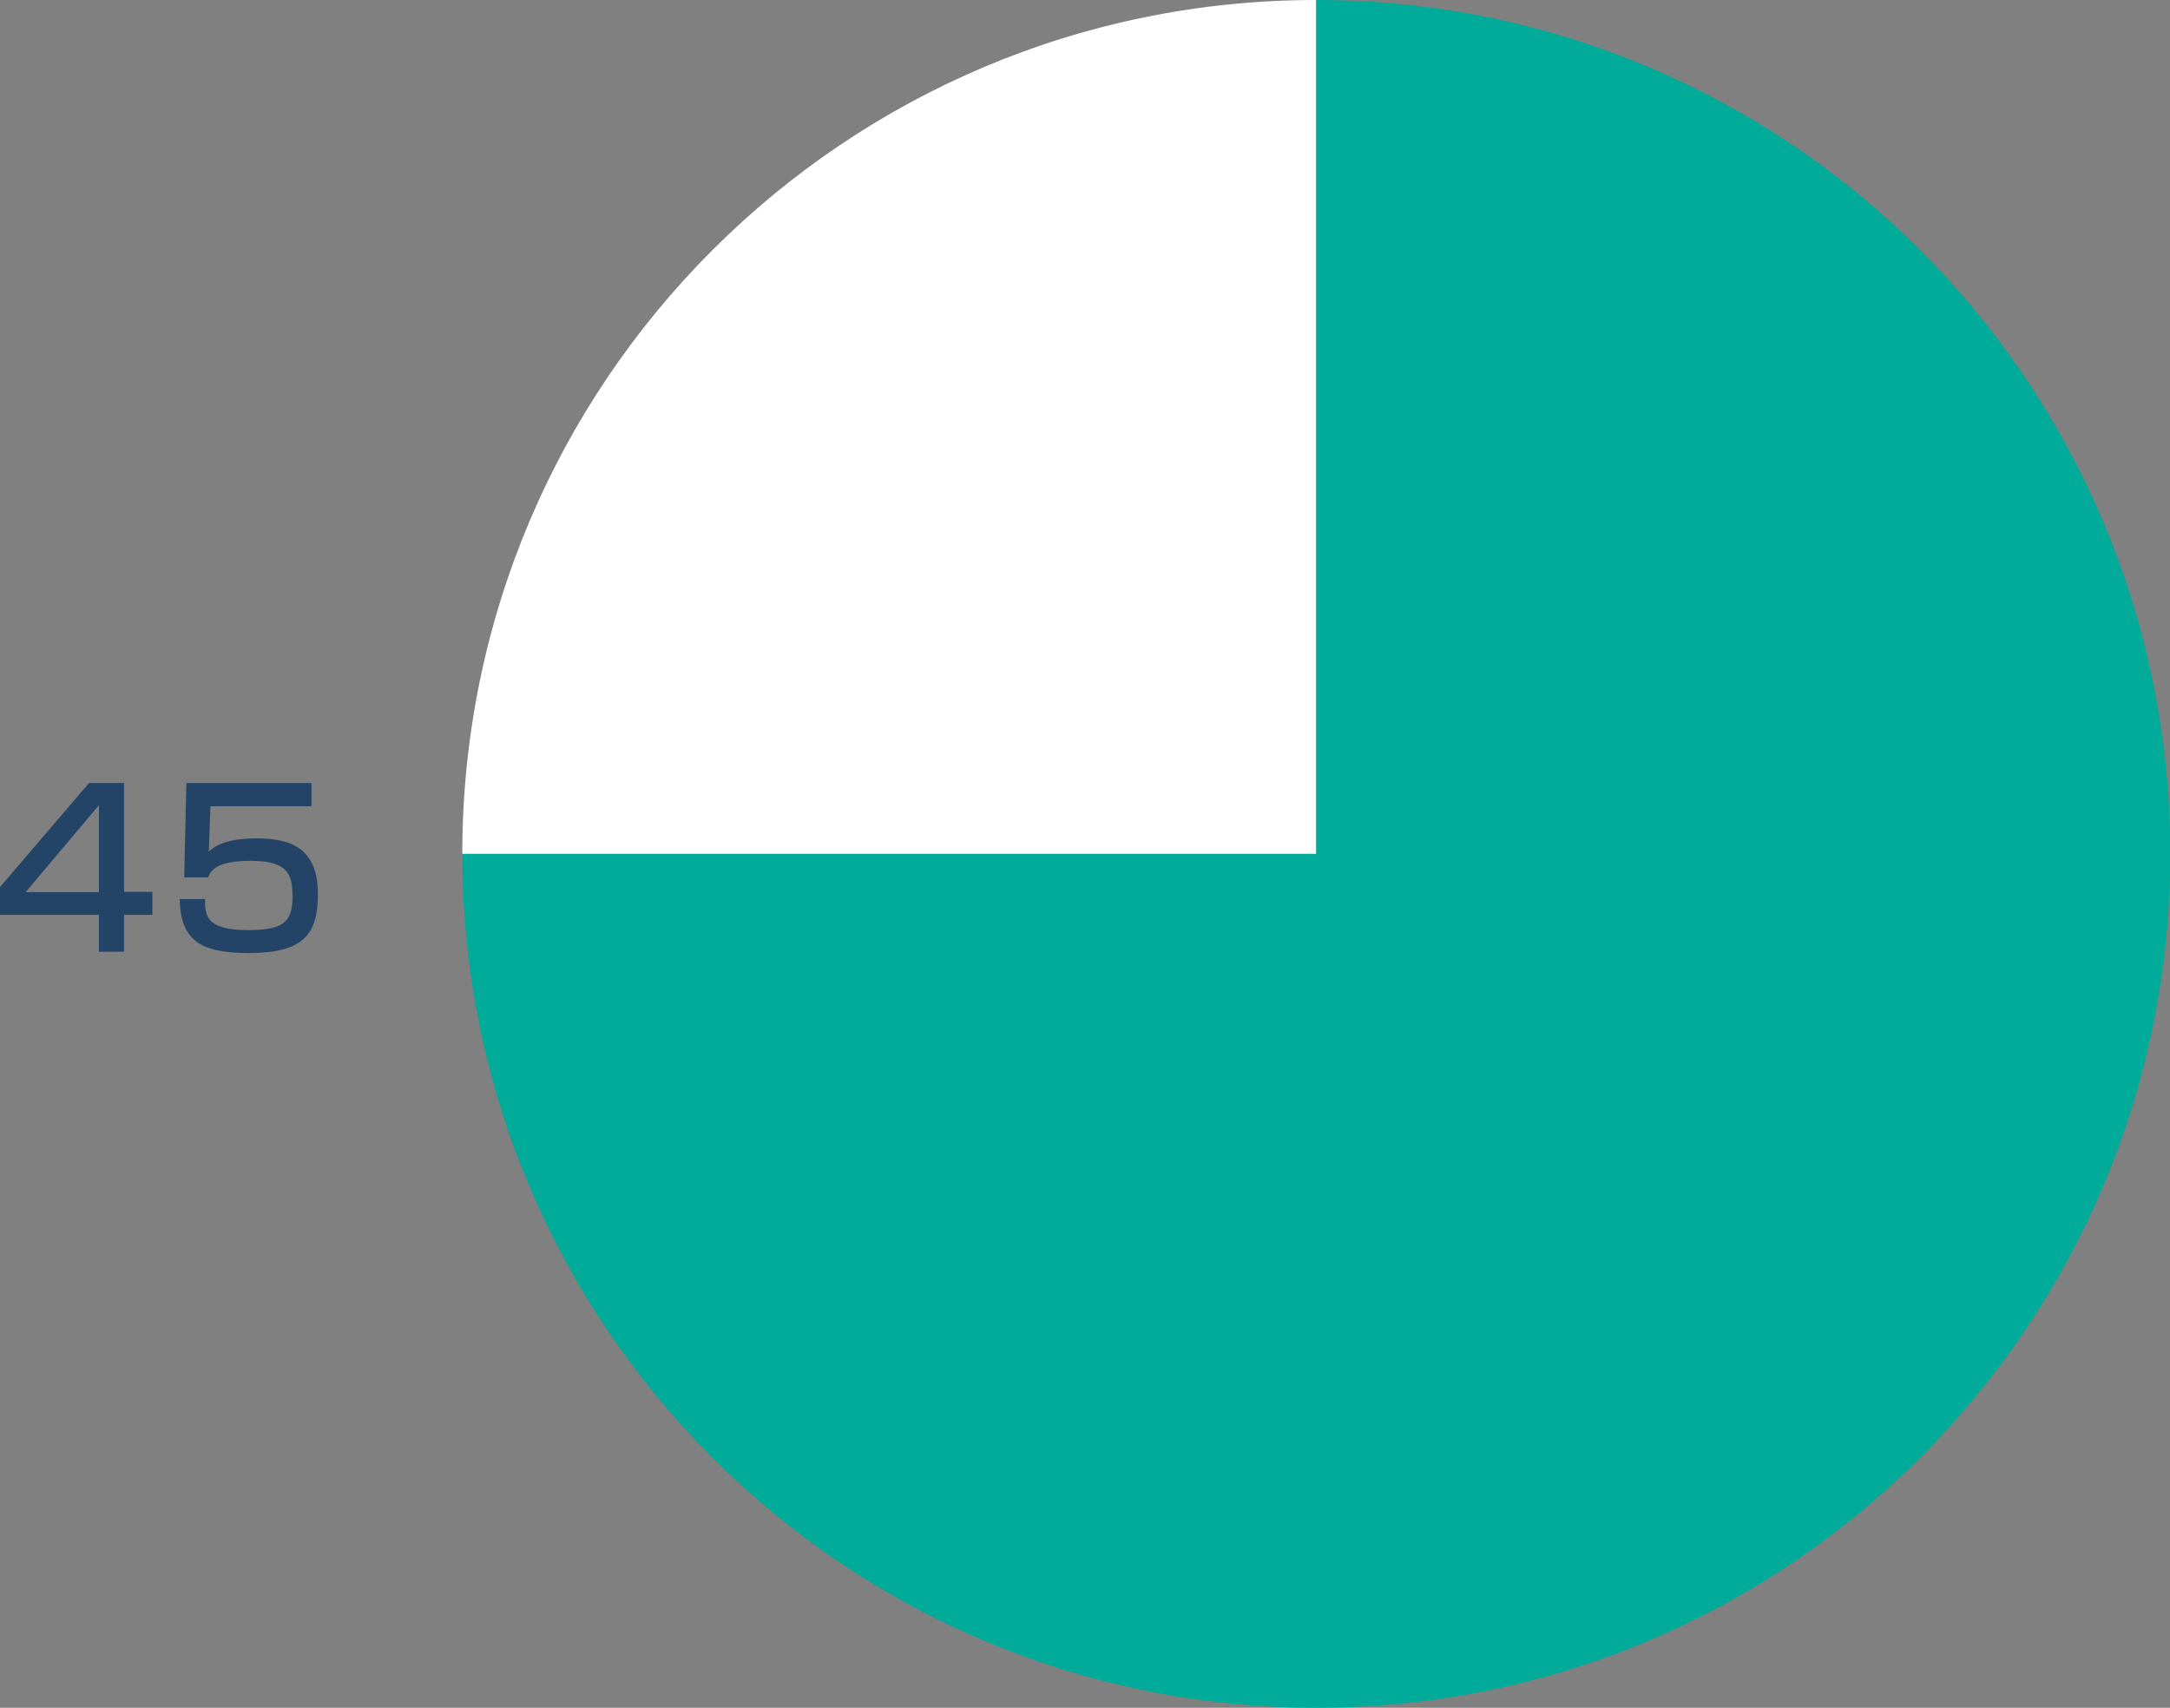
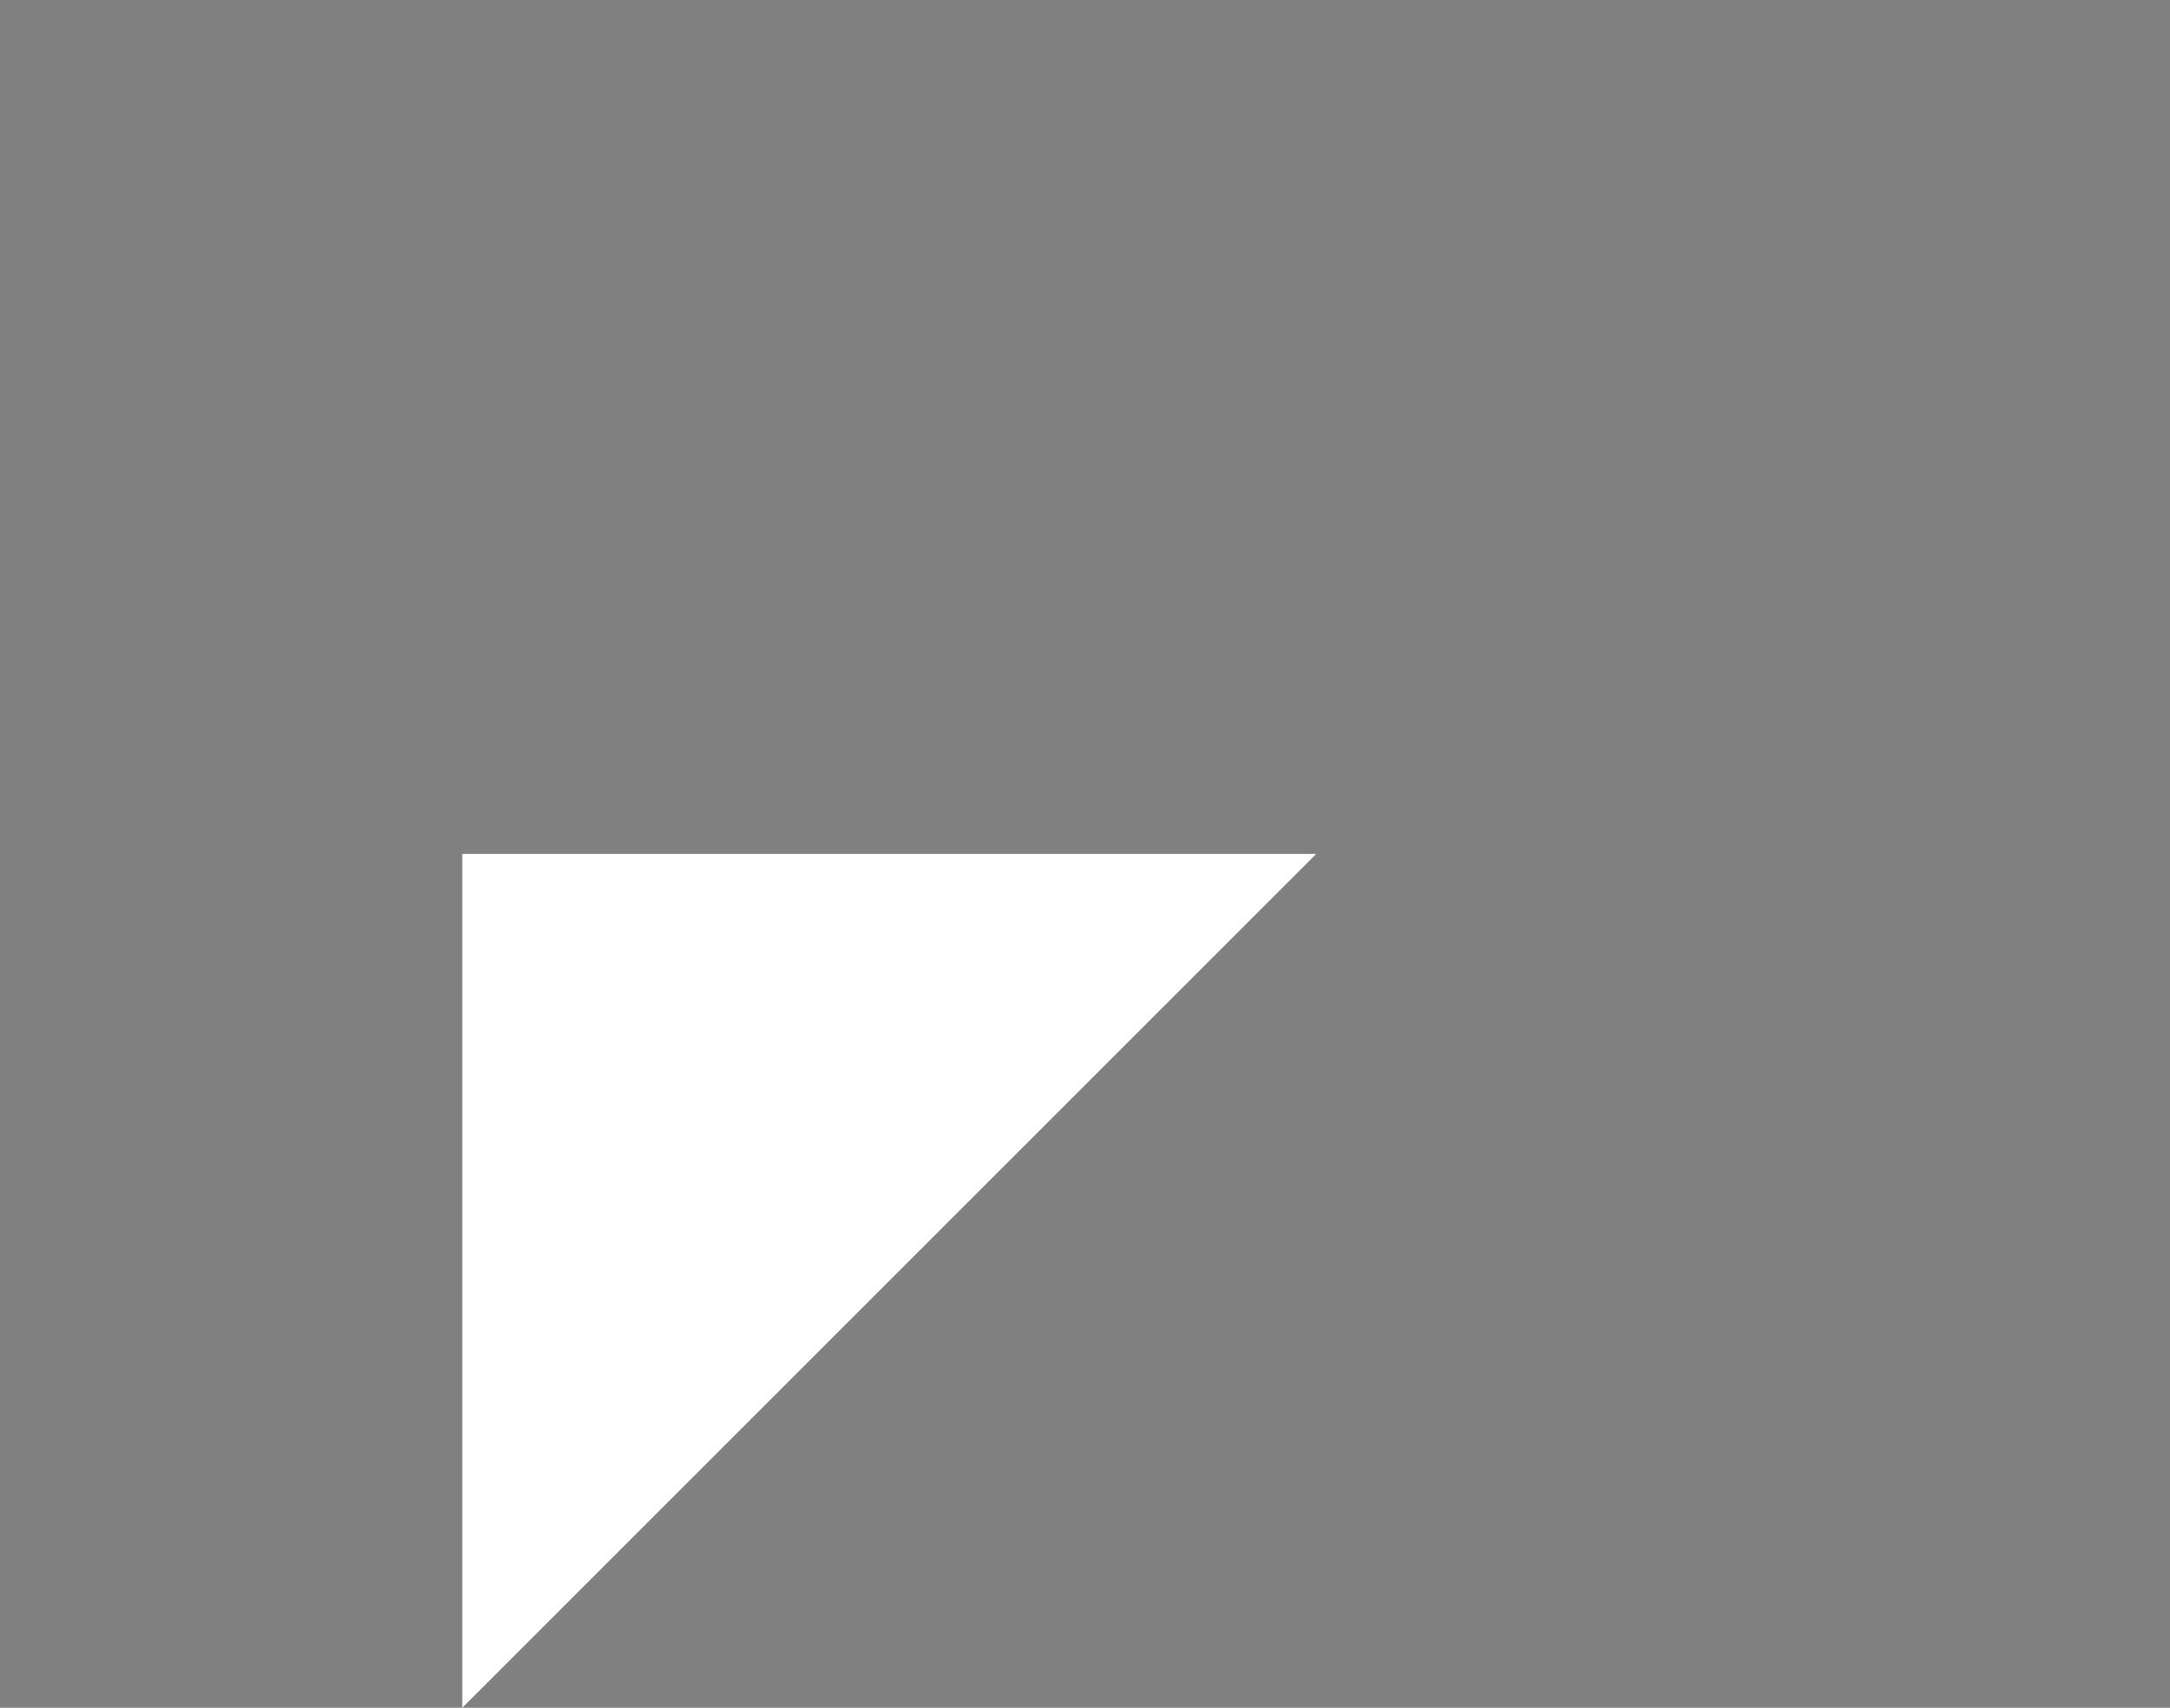
<svg xmlns="http://www.w3.org/2000/svg" id="_レイヤー_2" viewBox="0 0 81.16 63.88">
  <rect x="0" y="0" width="81.16" height="63.88" fill="#808080" stroke="none" />
  <defs>
    <style>.cls-1{fill:#244467;}.cls-1,.cls-2,.cls-3{stroke-width:0px;}.cls-2{fill:#fff;}.cls-3{fill:#00ab99;}</style>
  </defs>
  <g id="_文字">
-     <path class="cls-2" d="m49.23,31.94h-31.94C17.29,14.3,31.59,0,49.23,0h0v31.94Z" />
-     <path class="cls-3" d="m49.23,31.94V0c17.64,0,31.94,14.3,31.94,31.94s-14.3,31.94-31.94,31.94-31.94-14.3-31.94-31.94h31.94Z" />
-     <path class="cls-1" d="m4.64,29.3v4.06h1.06v.86h-1.06v1.38h-.94v-1.38H0v-1.04l3.33-3.89h1.31Zm-.94.82l-2.74,3.25h2.74v-3.25Z" />
-     <path class="cls-1" d="m11.65,29.3v.86h-3.78l-.06,1.69c.2-.17.58-.49,1.78-.49,1.26,0,2.3.34,2.3,2.09,0,1.49-.53,2.2-2.59,2.2-1.82,0-2.55-.49-2.58-2.02h.95c0,.59,0,1.16,1.6,1.16,1.21,0,1.67-.23,1.67-1.21,0-.74-.05-1.38-1.54-1.38-1.29,0-1.5.34-1.62.62h-.89l.08-3.53h4.67Z" />
+     <path class="cls-2" d="m49.23,31.94h-31.94h0v31.94Z" />
  </g>
</svg>